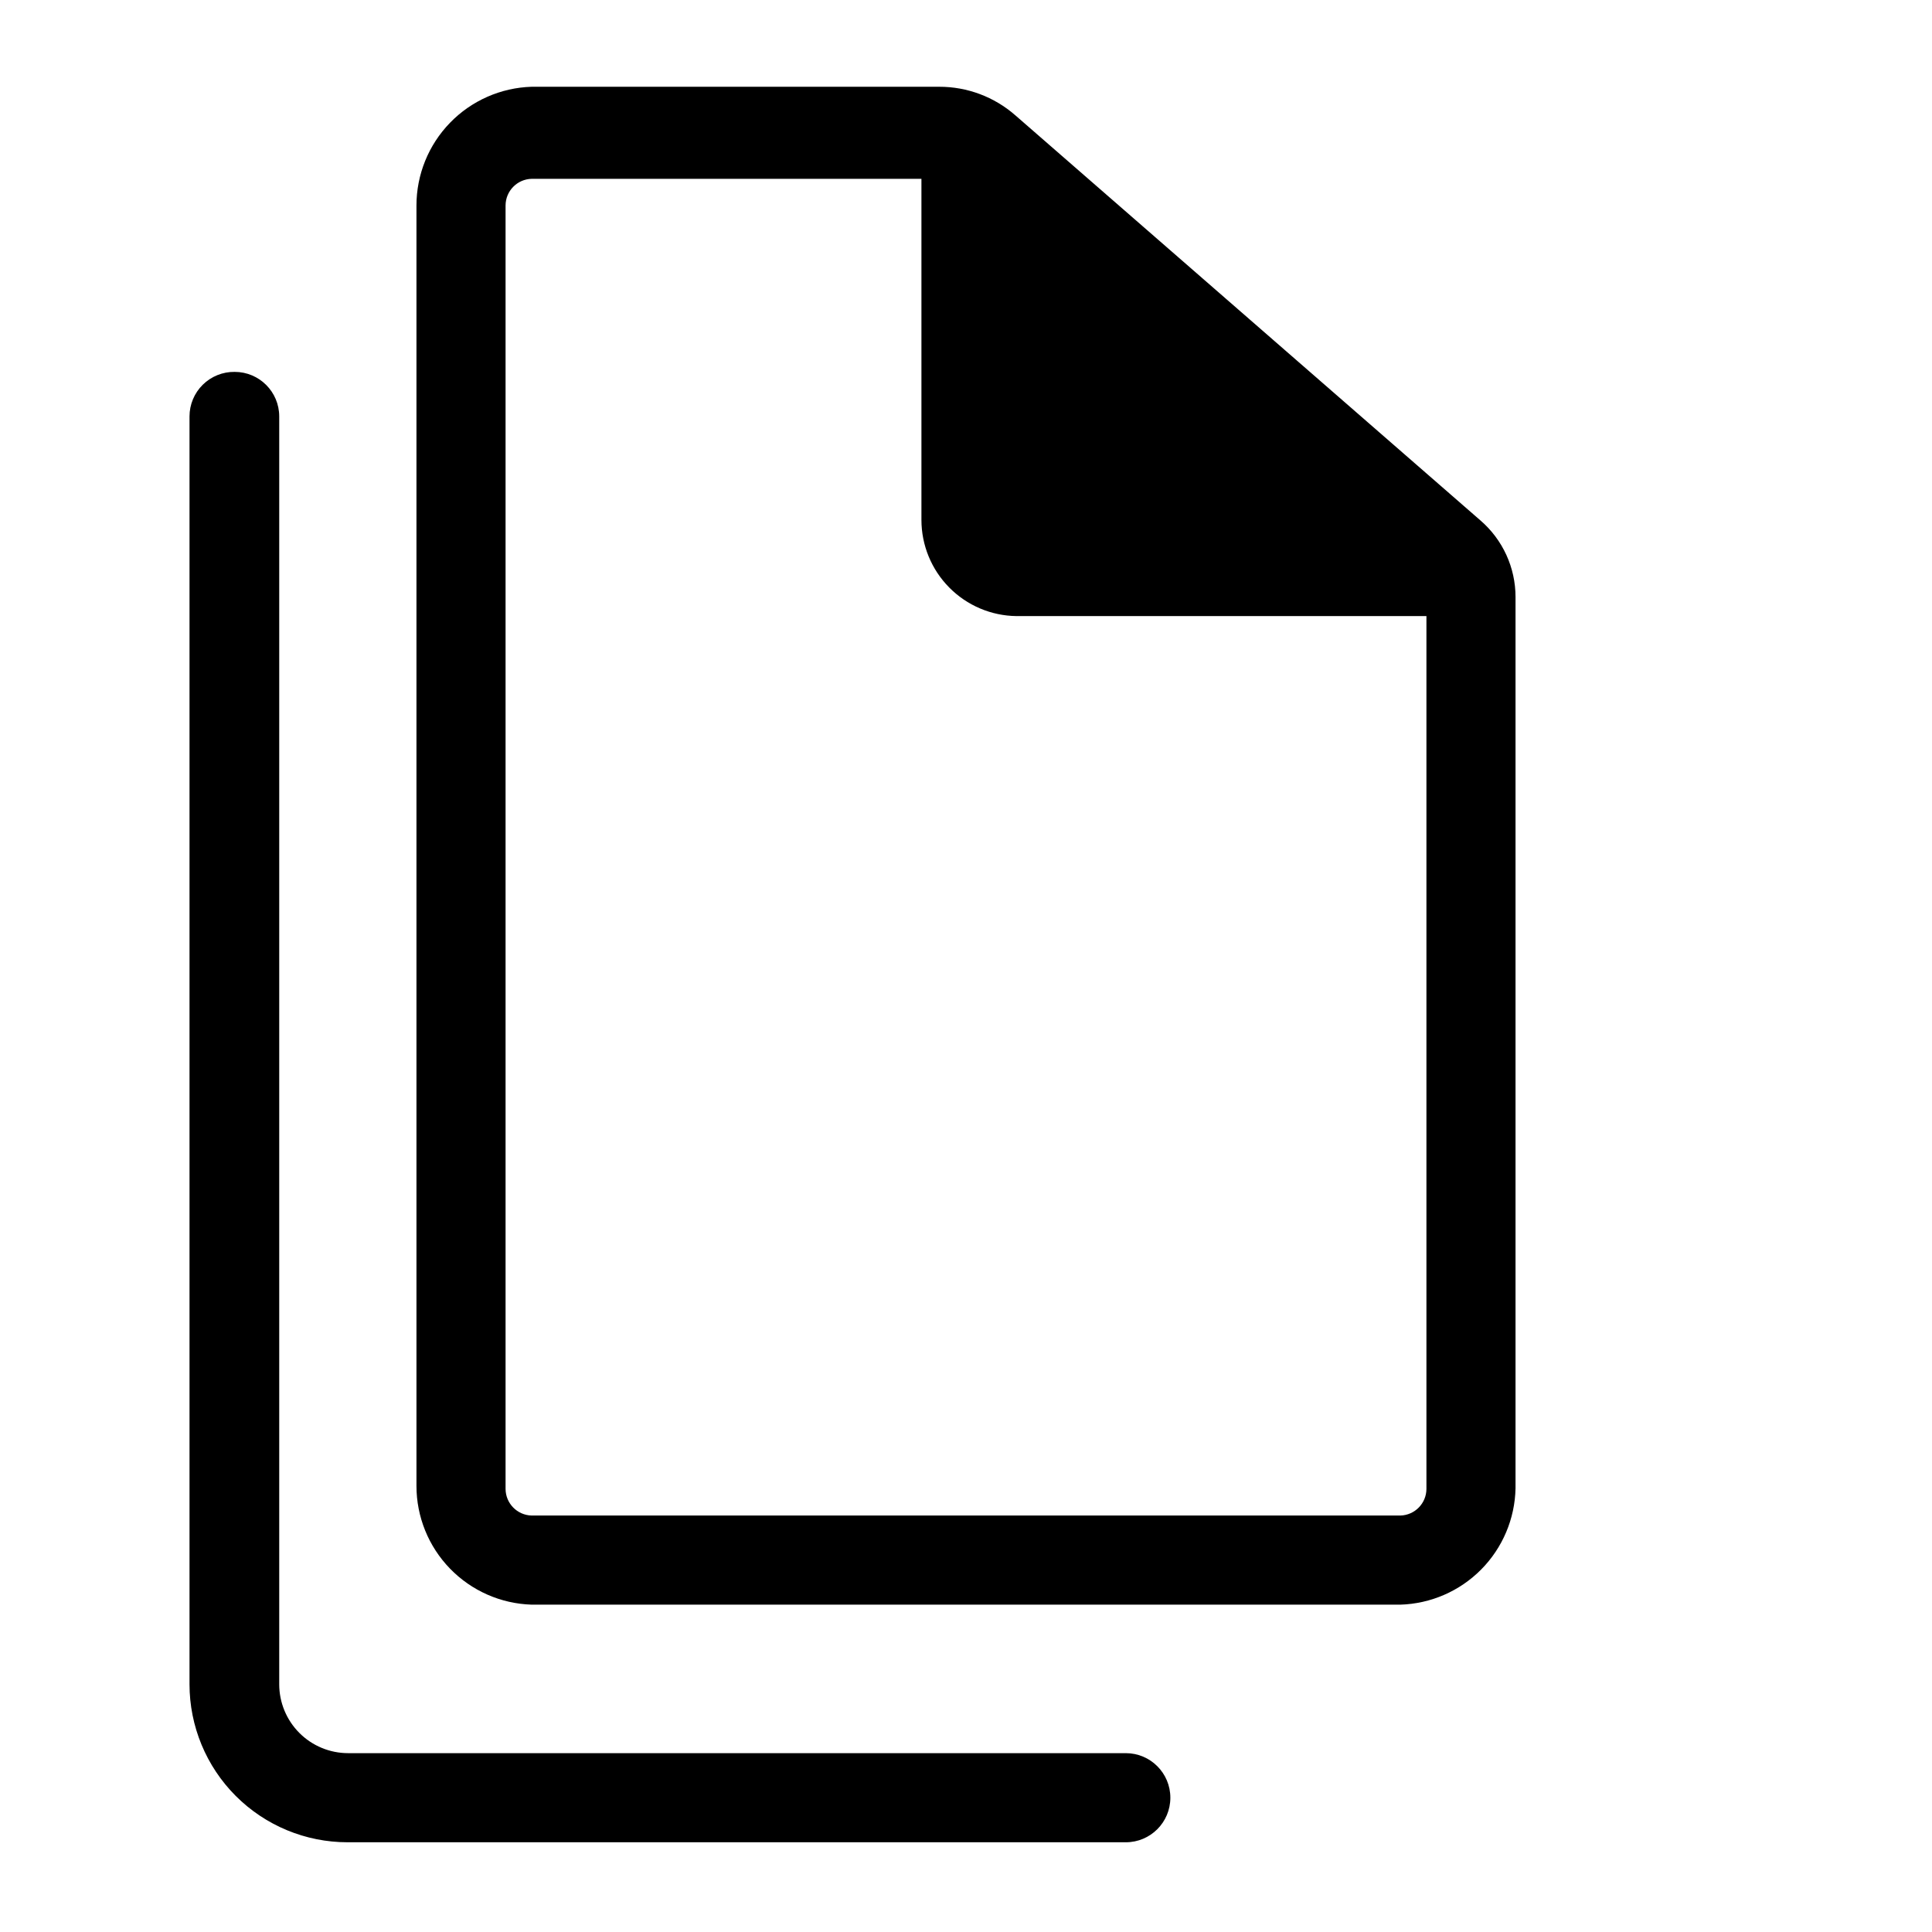
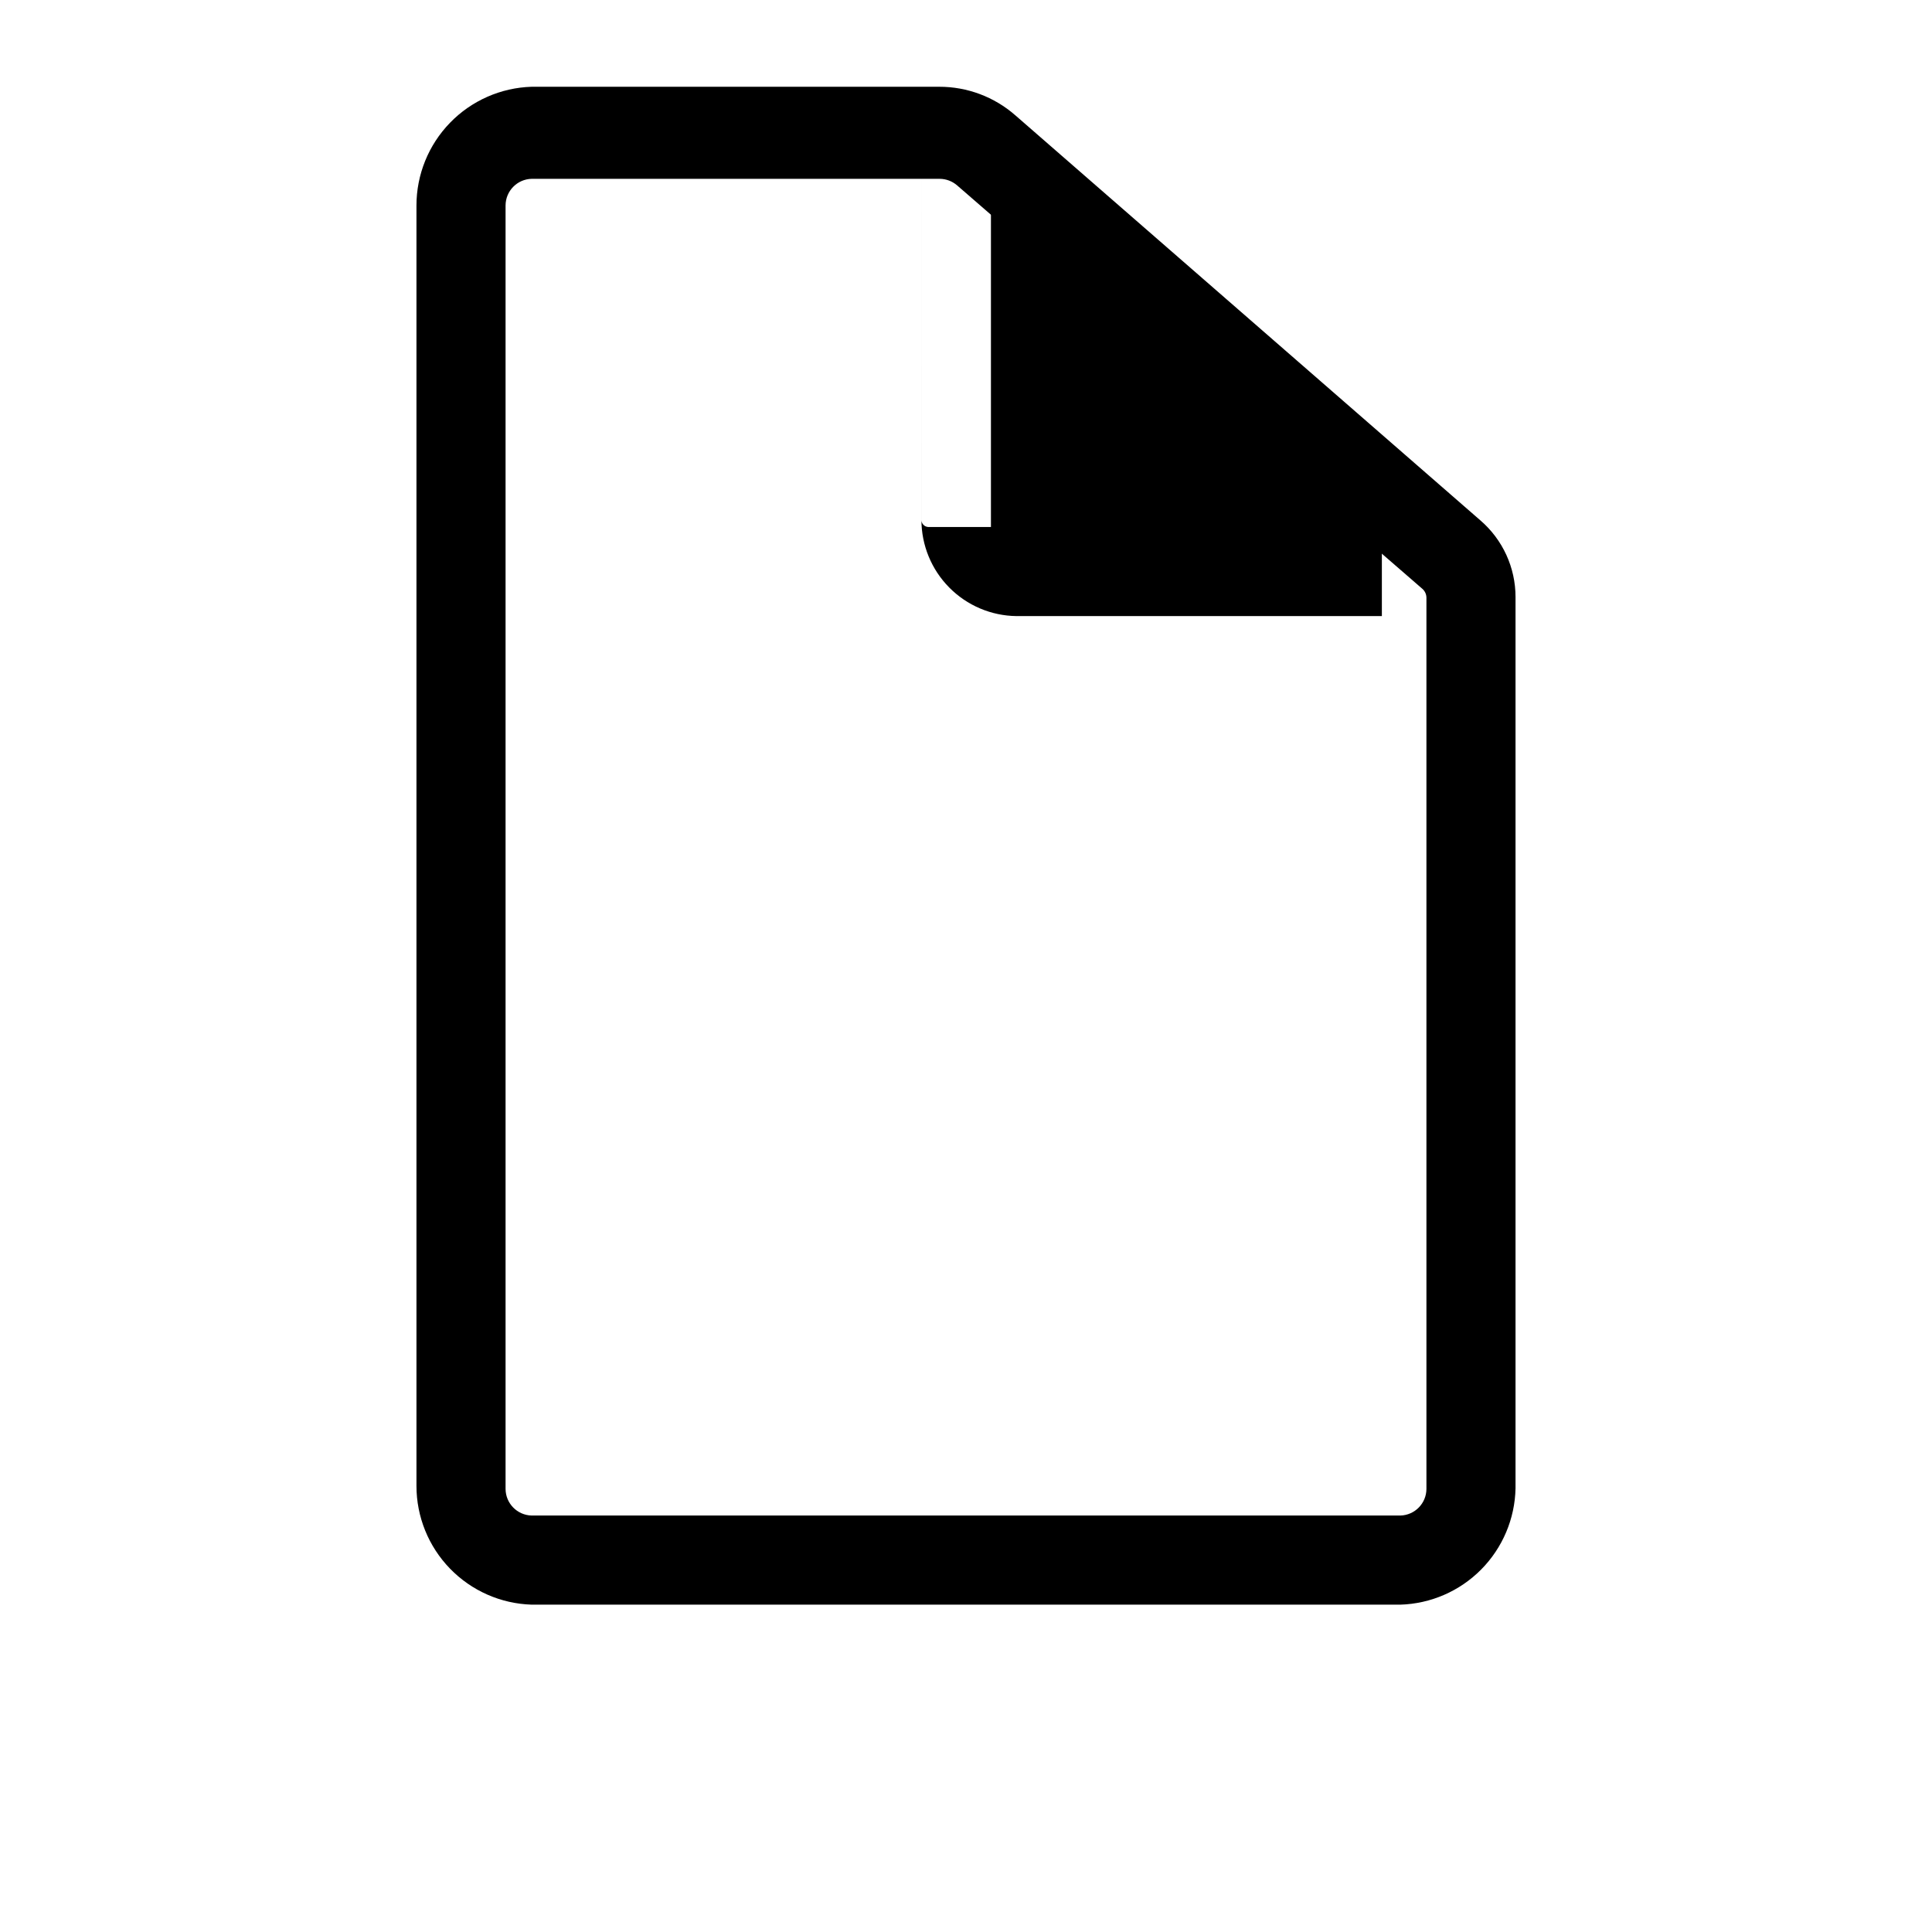
<svg xmlns="http://www.w3.org/2000/svg" fill="#000000" width="800px" height="800px" version="1.1" viewBox="144 144 512 512">
  <g>
    <path d="m515.09 569.25h-230.18c-8.188-0.246-15.957-3.672-21.656-9.551-5.703-5.879-8.891-13.746-8.887-21.938v-339.28c-0.004-8.191 3.184-16.062 8.887-21.941 5.699-5.879 13.469-9.305 21.656-9.547h108c7.41-0.012 14.574 2.676 20.152 7.555l123.28 107.38c5.906 5.094 9.297 12.512 9.289 20.309v236.16c-0.16 8.078-3.418 15.789-9.105 21.535-5.684 5.742-13.359 9.082-21.441 9.32zm-230.18-377.86c-3.852 0.086-6.93 3.231-6.93 7.086v340.07c0 3.852 3.078 7 6.93 7.086h230.18c3.852-0.086 6.93-3.234 6.93-7.086v-236.16c-0.012-0.91-0.41-1.773-1.102-2.363l-123.28-106.9c-1.27-1.098-2.887-1.715-4.566-1.73z" />
-     <path d="m413.38 307.27c-6.711-0.082-13.117-2.805-17.832-7.582-4.719-4.773-7.359-11.211-7.359-17.922v-102.18h23.617l-0.004 102.18c0 0.984 0.754 1.805 1.734 1.887h120.29v23.617z" />
-     <path d="m442.35 632.22h-206.25c-11.105 0-21.758-4.41-29.613-12.266-7.852-7.856-12.266-18.508-12.266-29.613v-335.98c0-3.16 1.266-6.188 3.516-8.406s5.293-3.445 8.449-3.402c6.523 0 11.809 5.285 11.809 11.809v335.98c0 4.844 1.926 9.488 5.352 12.914 3.422 3.426 8.07 5.348 12.914 5.348h206.09c6.519 0 11.805 5.289 11.805 11.809 0 6.523-5.285 11.809-11.805 11.809z" />
+     <path d="m413.38 307.27c-6.711-0.082-13.117-2.805-17.832-7.582-4.719-4.773-7.359-11.211-7.359-17.922v-102.18l-0.004 102.18c0 0.984 0.754 1.805 1.734 1.887h120.29v23.617z" />
    <path d="m406.61 194.07v94.465h107.54z" />
  </g>
</svg>